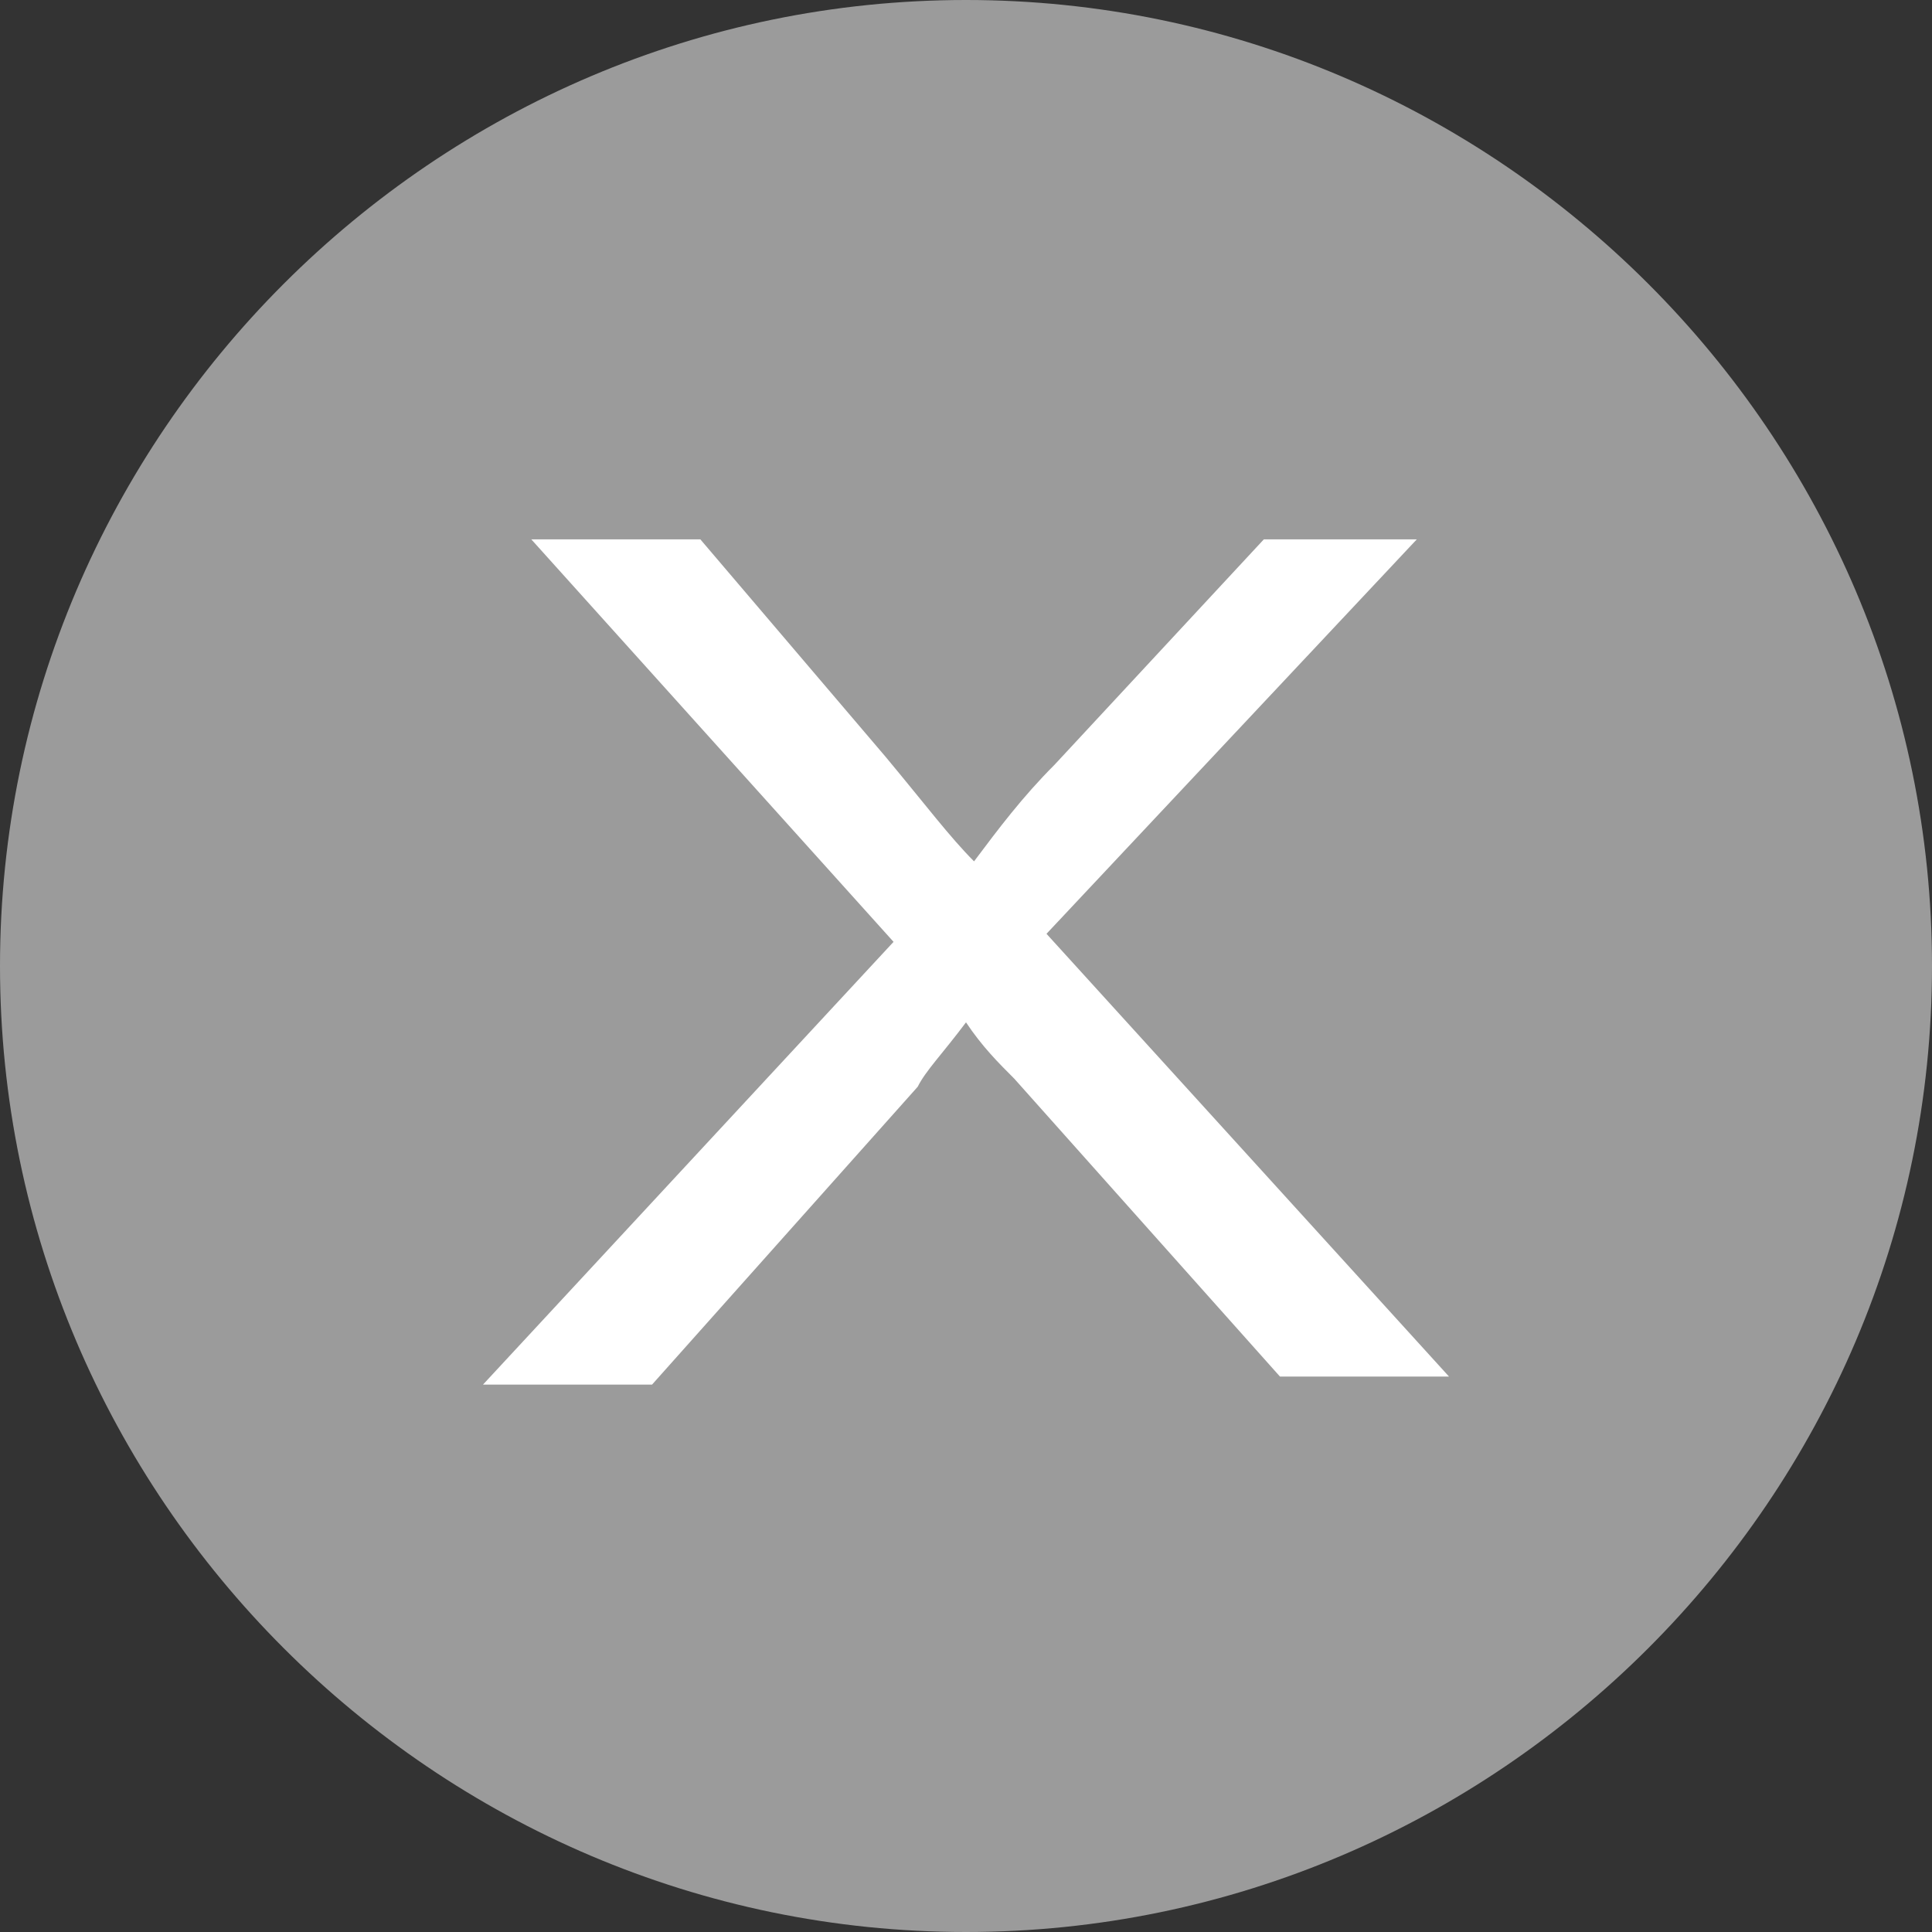
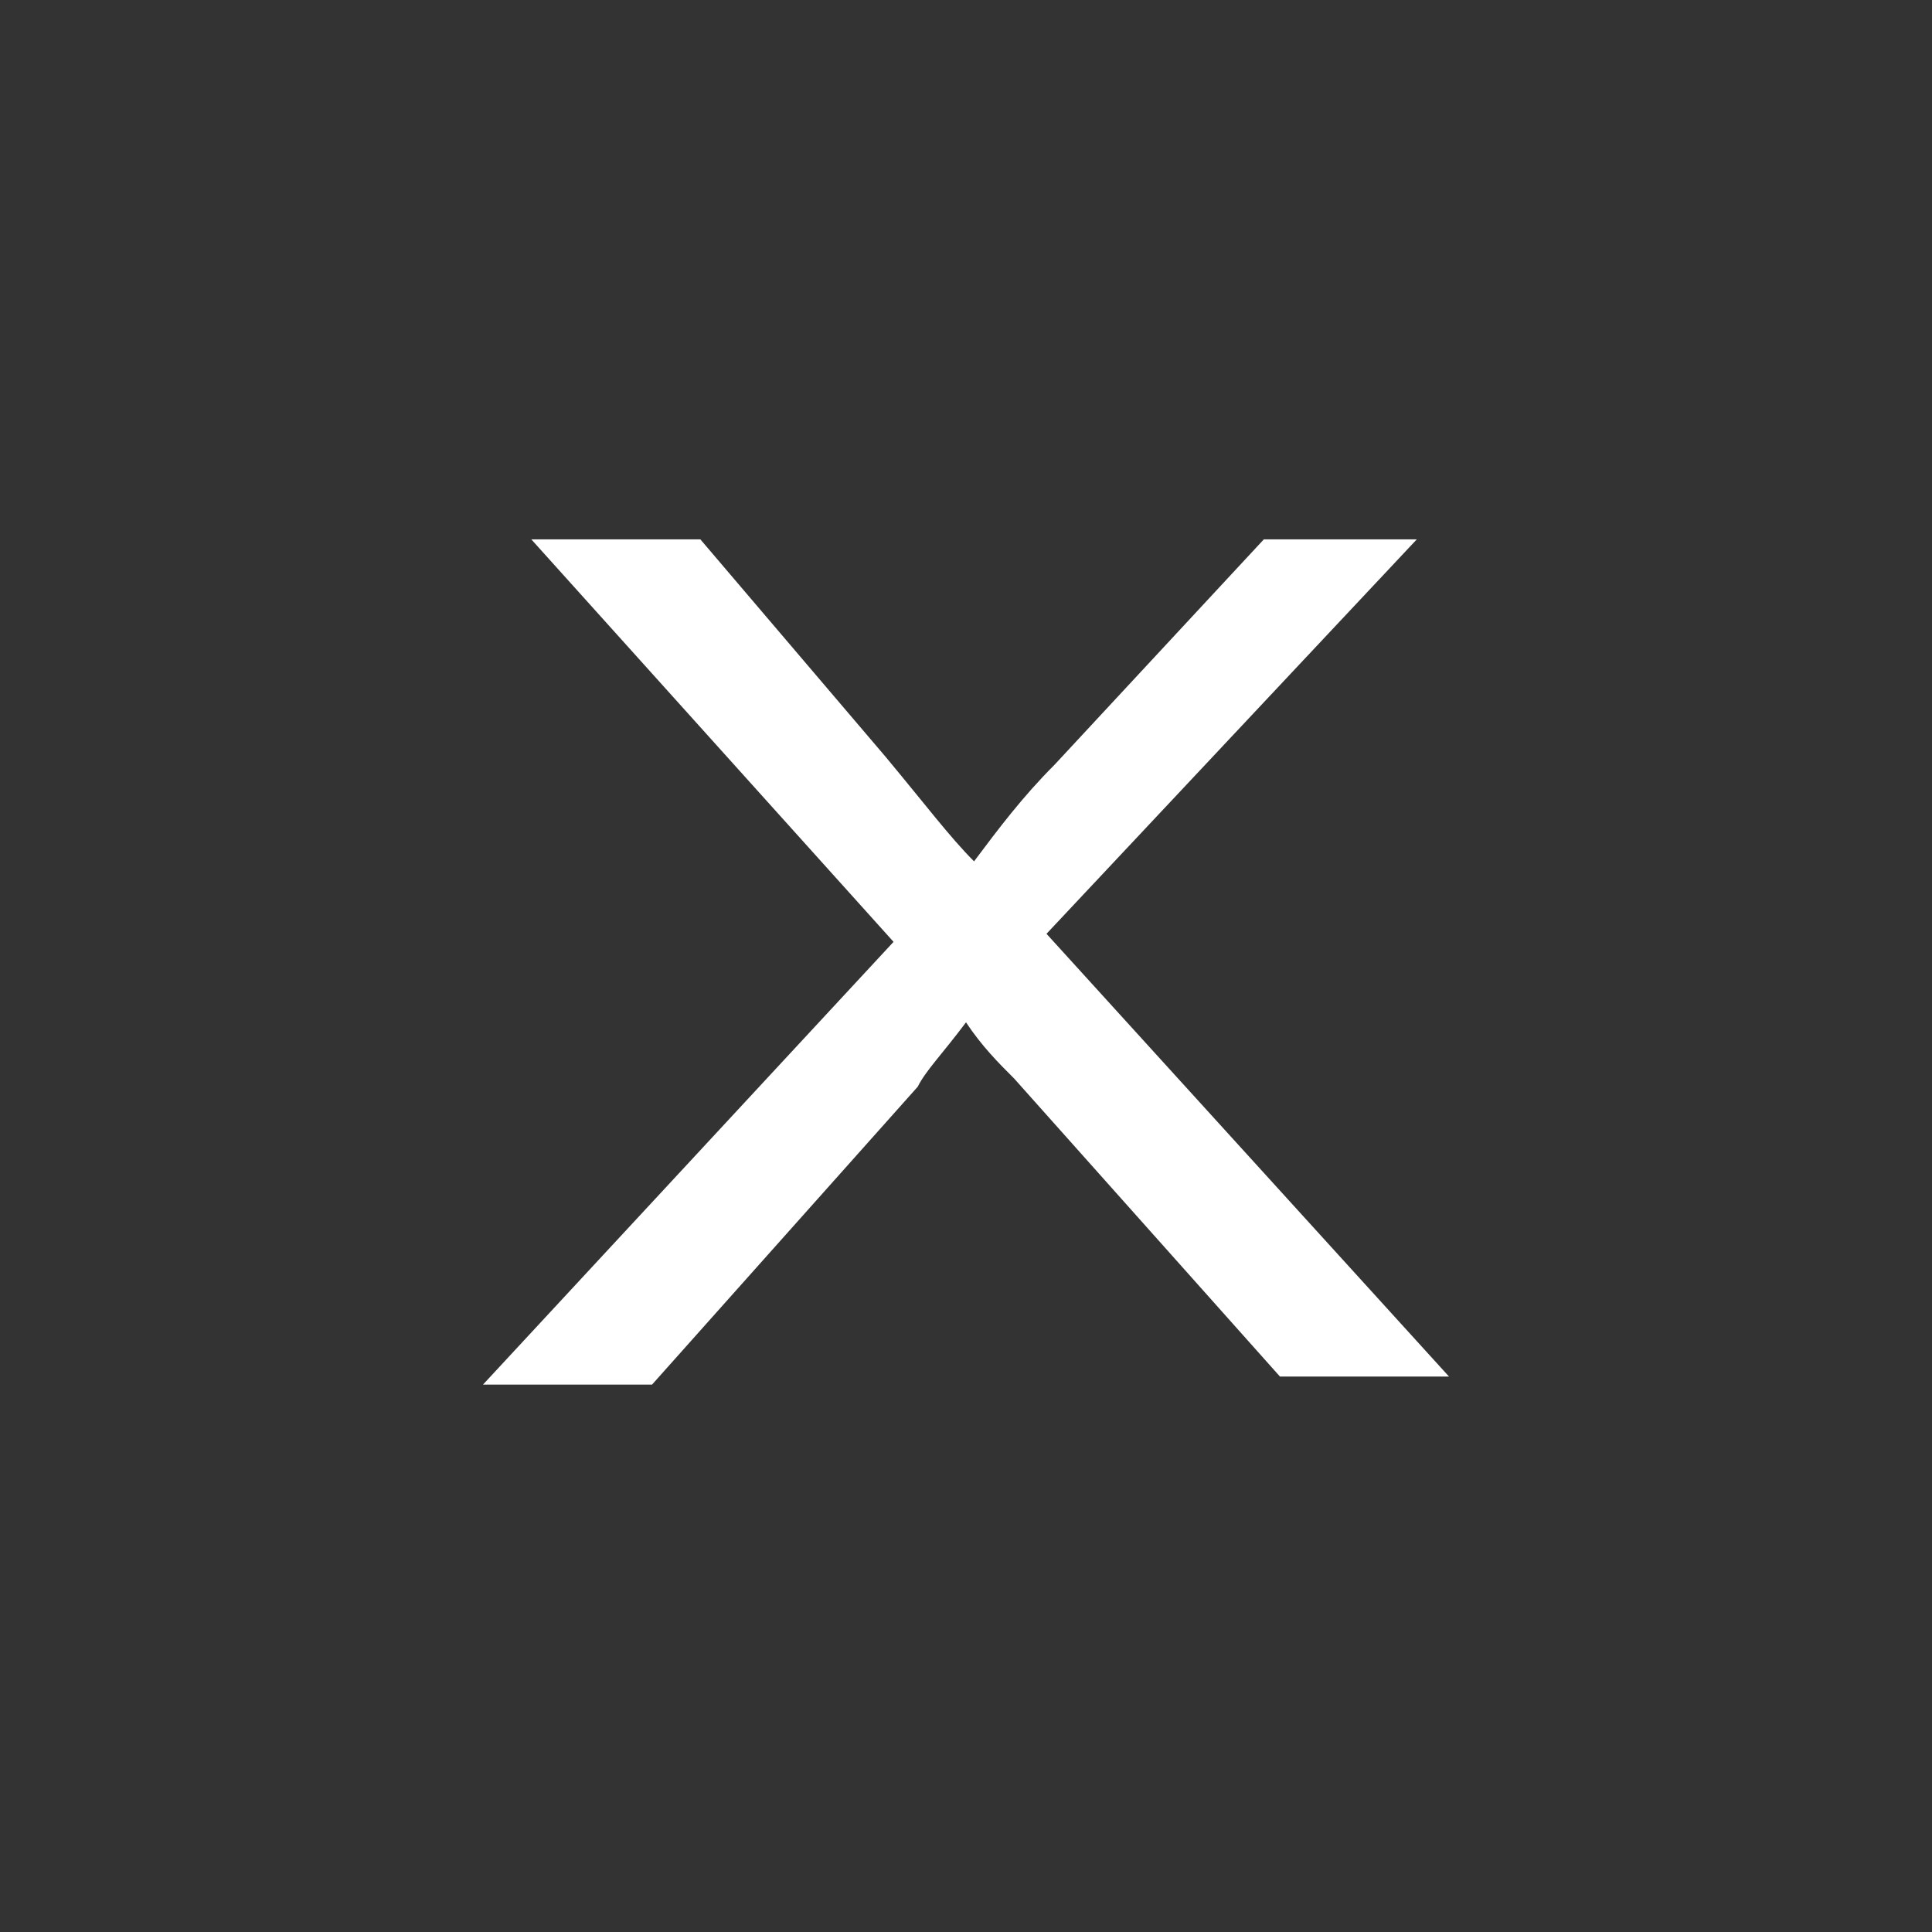
<svg xmlns="http://www.w3.org/2000/svg" version="1.1" id="圖層_1" x="0px" y="0px" viewBox="0 0 24 24" style="enable-background:new 0 0 24 24;" xml:space="preserve">
  <rect x="0" y="0" width="24" height="24" fill="#333333" stroke="none" />
  <style type="text/css">
	.st0{fill:#9B9B9B;}
	.st1{fill:#FFFFFF;}
</style>
  <title>check_circle</title>
-   <path class="st0" d="M12,0c6.6,0,12,5.4,12,12s-5.4,12-12,12S0,18.6,0,12S5.4,0,12,0z" />
  <g>
    <path class="st1" d="M6,17.2l5.1-5.5l-4.5-5h2.1L11,9.4c0.5,0.6,0.8,1,1.1,1.3c0.3-0.4,0.6-0.8,1-1.2l2.6-2.8h1.9L13,11.6l5,5.5   h-2.1l-3.3-3.7c-0.2-0.2-0.4-0.4-0.6-0.7c-0.3,0.4-0.5,0.6-0.6,0.8l-3.3,3.7H6z" />
  </g>
</svg>